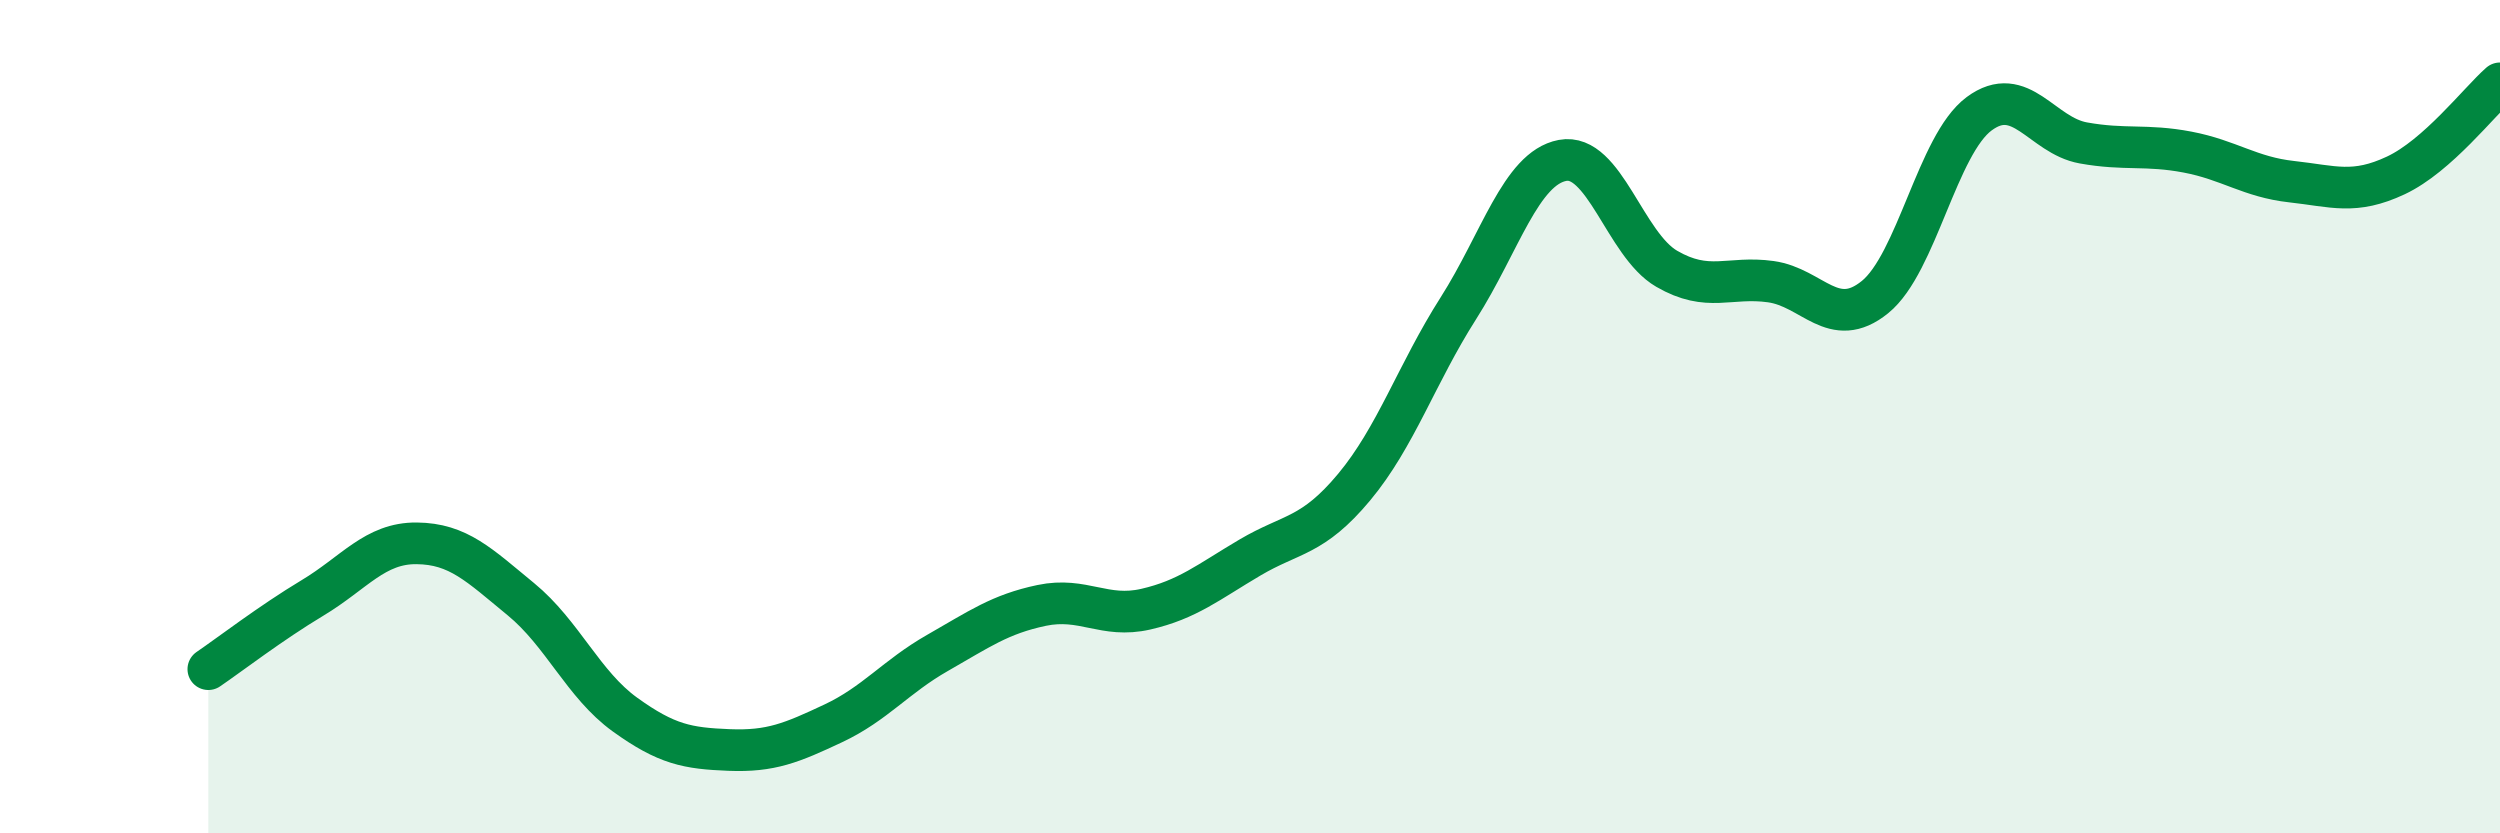
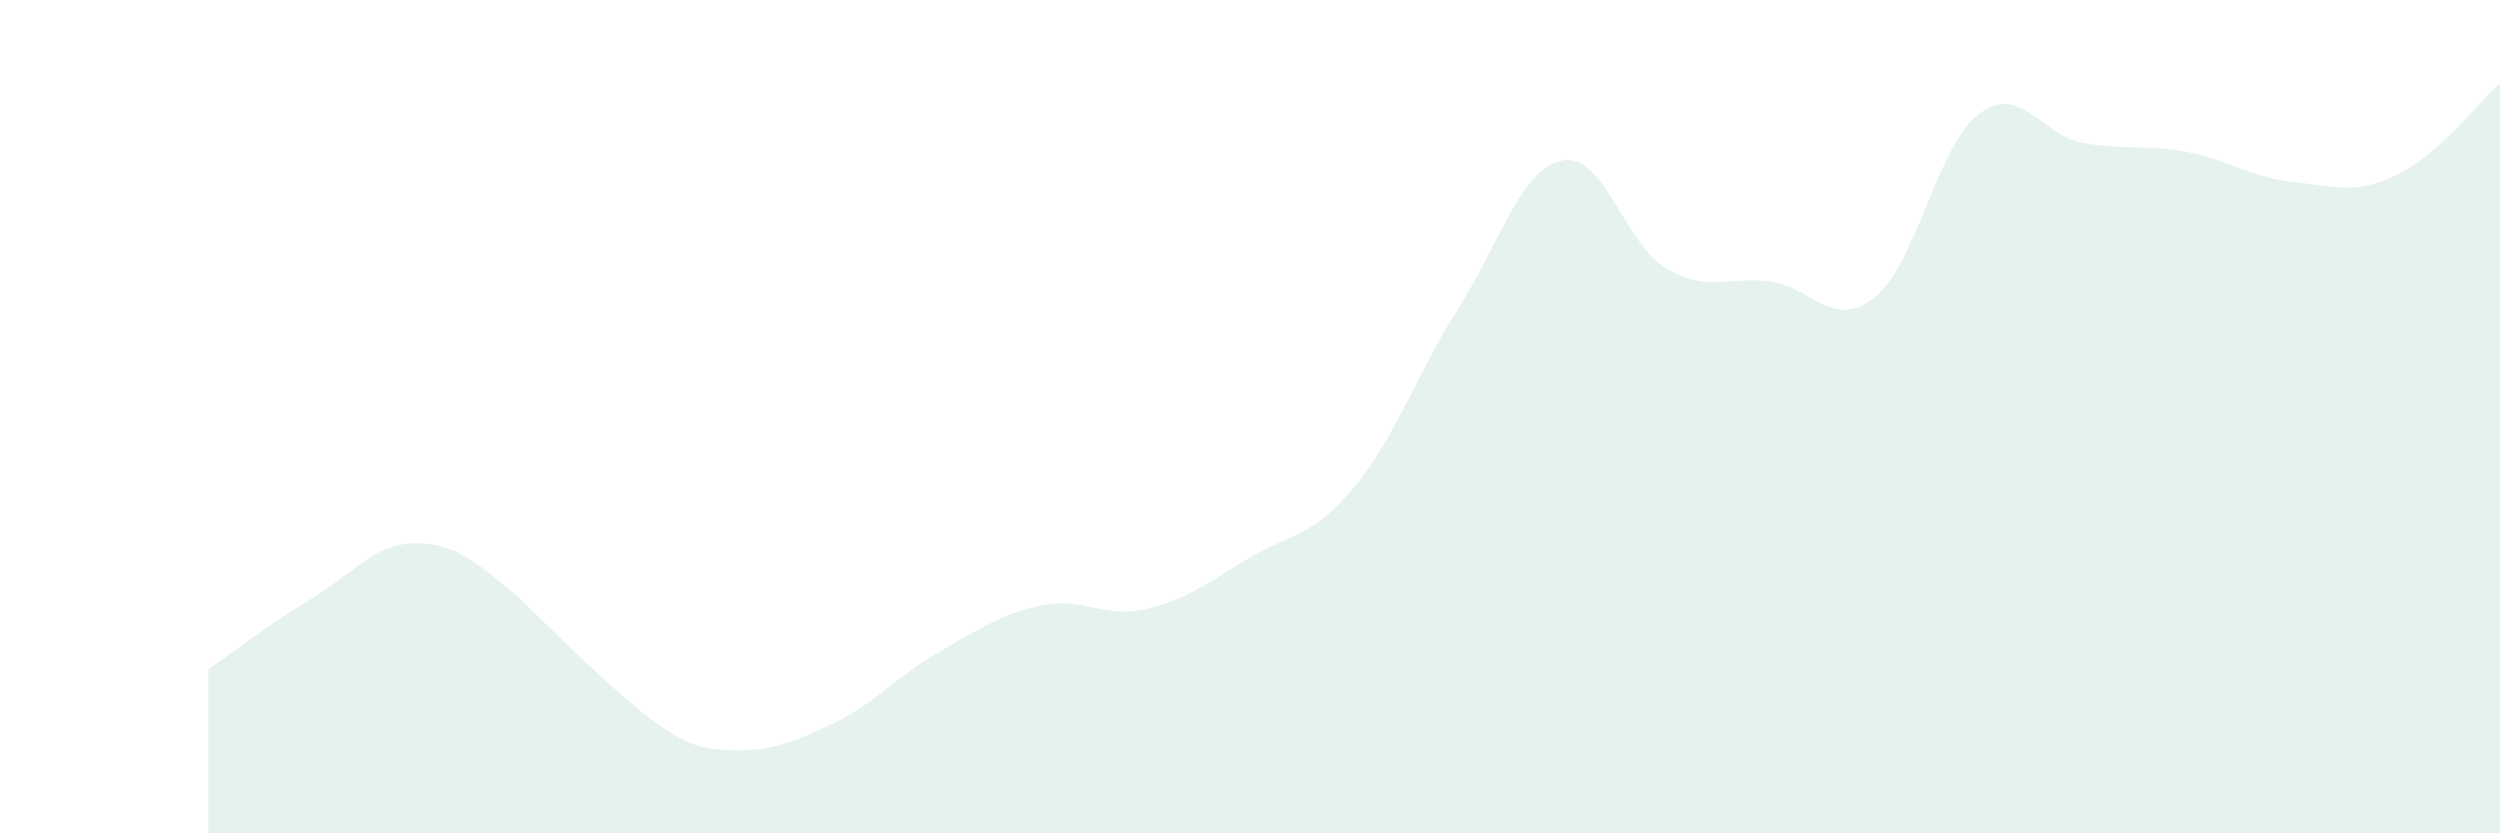
<svg xmlns="http://www.w3.org/2000/svg" width="60" height="20" viewBox="0 0 60 20">
-   <path d="M 5,16.06 C 5.5,15.72 6.5,14.95 7.5,14.35 C 8.5,13.75 9,13.03 10,13.04 C 11,13.05 11.5,13.56 12.5,14.38 C 13.5,15.2 14,16.43 15,17.15 C 16,17.87 16.5,17.96 17.5,18 C 18.5,18.04 19,17.83 20,17.36 C 21,16.89 21.5,16.24 22.5,15.67 C 23.5,15.1 24,14.74 25,14.53 C 26,14.32 26.5,14.85 27.5,14.62 C 28.5,14.39 29,13.97 30,13.38 C 31,12.79 31.5,12.89 32.5,11.69 C 33.5,10.49 34,8.97 35,7.4 C 36,5.83 36.5,4.04 37.5,3.85 C 38.5,3.66 39,5.87 40,6.45 C 41,7.03 41.5,6.62 42.5,6.76 C 43.5,6.9 44,7.94 45,7.13 C 46,6.32 46.5,3.47 47.5,2.73 C 48.5,1.99 49,3.25 50,3.43 C 51,3.61 51.5,3.46 52.5,3.65 C 53.5,3.84 54,4.25 55,4.36 C 56,4.47 56.5,4.68 57.5,4.21 C 58.5,3.74 59.5,2.44 60,2L60 20L5 20Z" fill="#008740" opacity="0.1" stroke-linecap="round" stroke-linejoin="round" />
-   <path d="M 5,16.06 C 5.5,15.72 6.5,14.95 7.5,14.35 C 8.5,13.75 9,13.03 10,13.04 C 11,13.05 11.5,13.56 12.5,14.38 C 13.5,15.2 14,16.43 15,17.15 C 16,17.87 16.5,17.96 17.5,18 C 18.5,18.04 19,17.83 20,17.36 C 21,16.89 21.5,16.24 22.5,15.67 C 23.5,15.1 24,14.74 25,14.53 C 26,14.32 26.5,14.85 27.5,14.62 C 28.5,14.39 29,13.97 30,13.38 C 31,12.79 31.5,12.89 32.5,11.69 C 33.5,10.49 34,8.97 35,7.4 C 36,5.83 36.5,4.04 37.5,3.85 C 38.5,3.66 39,5.87 40,6.45 C 41,7.03 41.5,6.62 42.5,6.76 C 43.5,6.9 44,7.94 45,7.13 C 46,6.32 46.5,3.47 47.5,2.73 C 48.5,1.99 49,3.25 50,3.43 C 51,3.61 51.5,3.46 52.5,3.65 C 53.5,3.84 54,4.25 55,4.36 C 56,4.47 56.5,4.68 57.5,4.21 C 58.5,3.74 59.5,2.44 60,2" stroke="#008740" stroke-width="1" fill="none" stroke-linecap="round" stroke-linejoin="round" />
+   <path d="M 5,16.06 C 5.5,15.72 6.5,14.95 7.5,14.35 C 8.5,13.75 9,13.03 10,13.04 C 11,13.05 11.5,13.56 12.5,14.38 C 16,17.87 16.5,17.96 17.5,18 C 18.5,18.04 19,17.83 20,17.36 C 21,16.89 21.5,16.24 22.5,15.67 C 23.5,15.1 24,14.74 25,14.53 C 26,14.32 26.5,14.85 27.5,14.62 C 28.5,14.39 29,13.97 30,13.38 C 31,12.79 31.5,12.89 32.5,11.69 C 33.5,10.49 34,8.97 35,7.4 C 36,5.83 36.5,4.04 37.5,3.85 C 38.5,3.66 39,5.87 40,6.45 C 41,7.03 41.5,6.62 42.5,6.76 C 43.5,6.9 44,7.94 45,7.13 C 46,6.32 46.5,3.47 47.5,2.73 C 48.5,1.99 49,3.25 50,3.43 C 51,3.61 51.5,3.46 52.5,3.65 C 53.5,3.84 54,4.25 55,4.36 C 56,4.47 56.5,4.68 57.5,4.21 C 58.5,3.74 59.5,2.44 60,2L60 20L5 20Z" fill="#008740" opacity="0.1" stroke-linecap="round" stroke-linejoin="round" />
</svg>